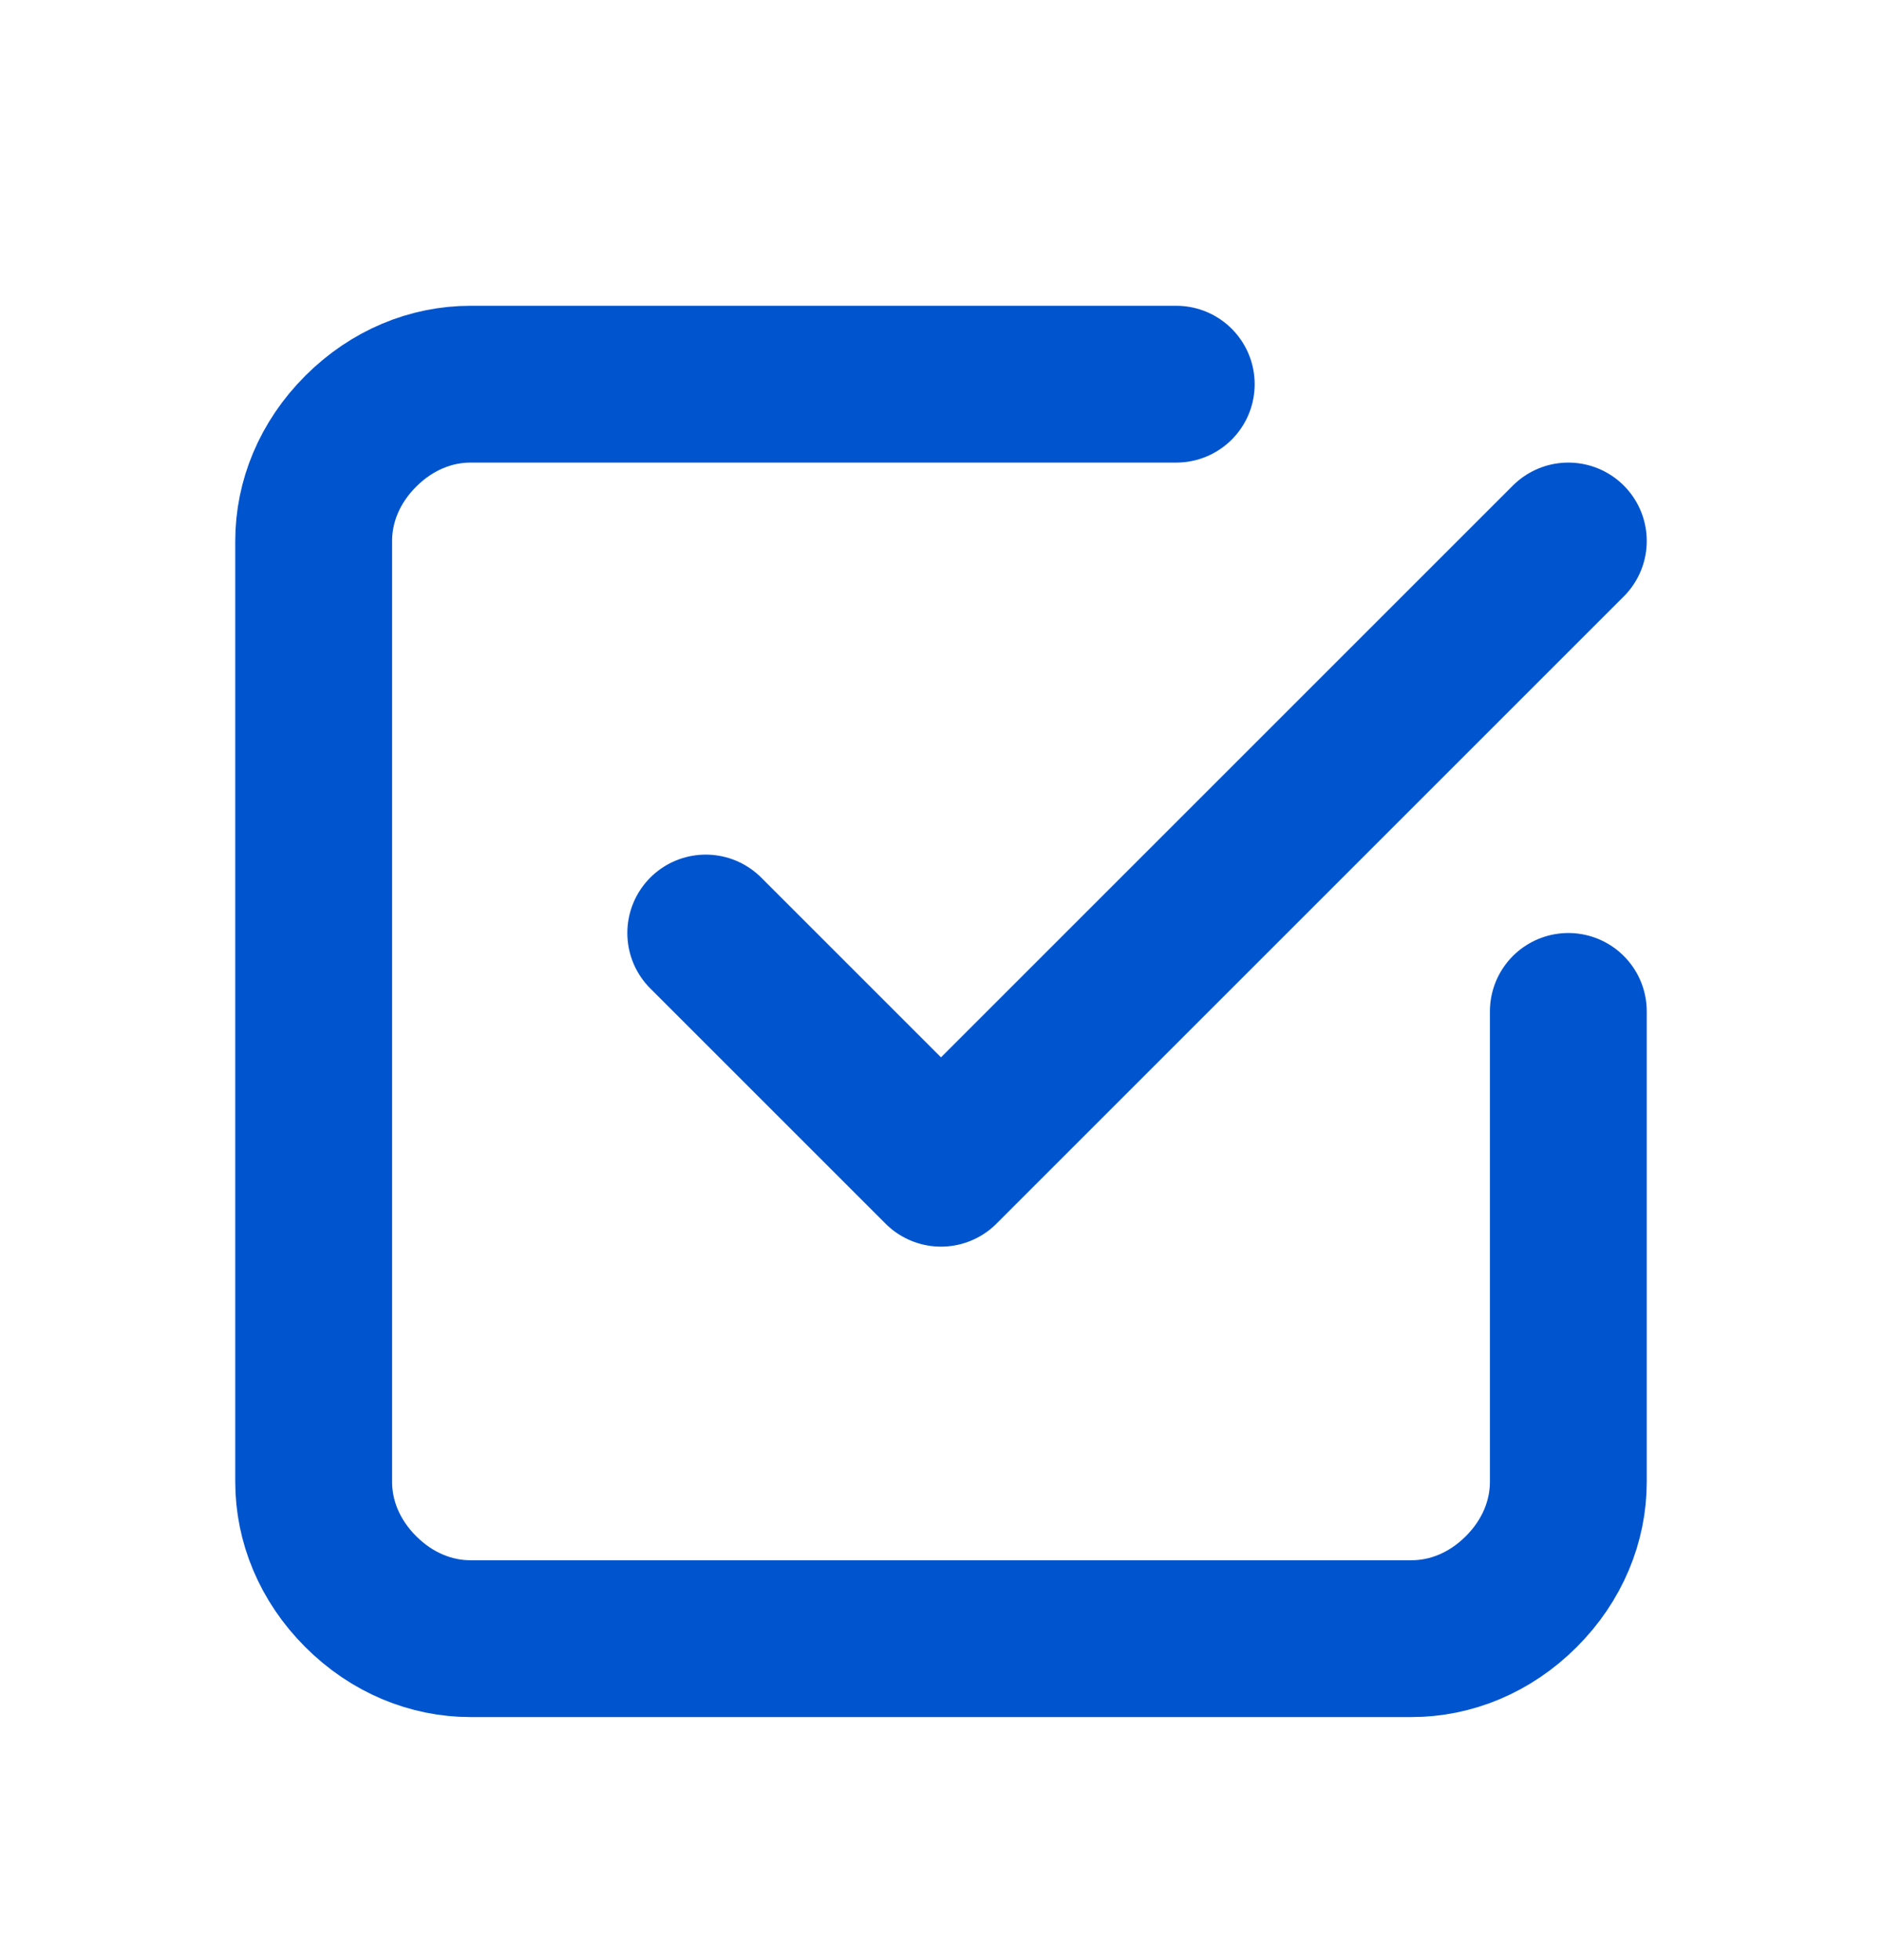
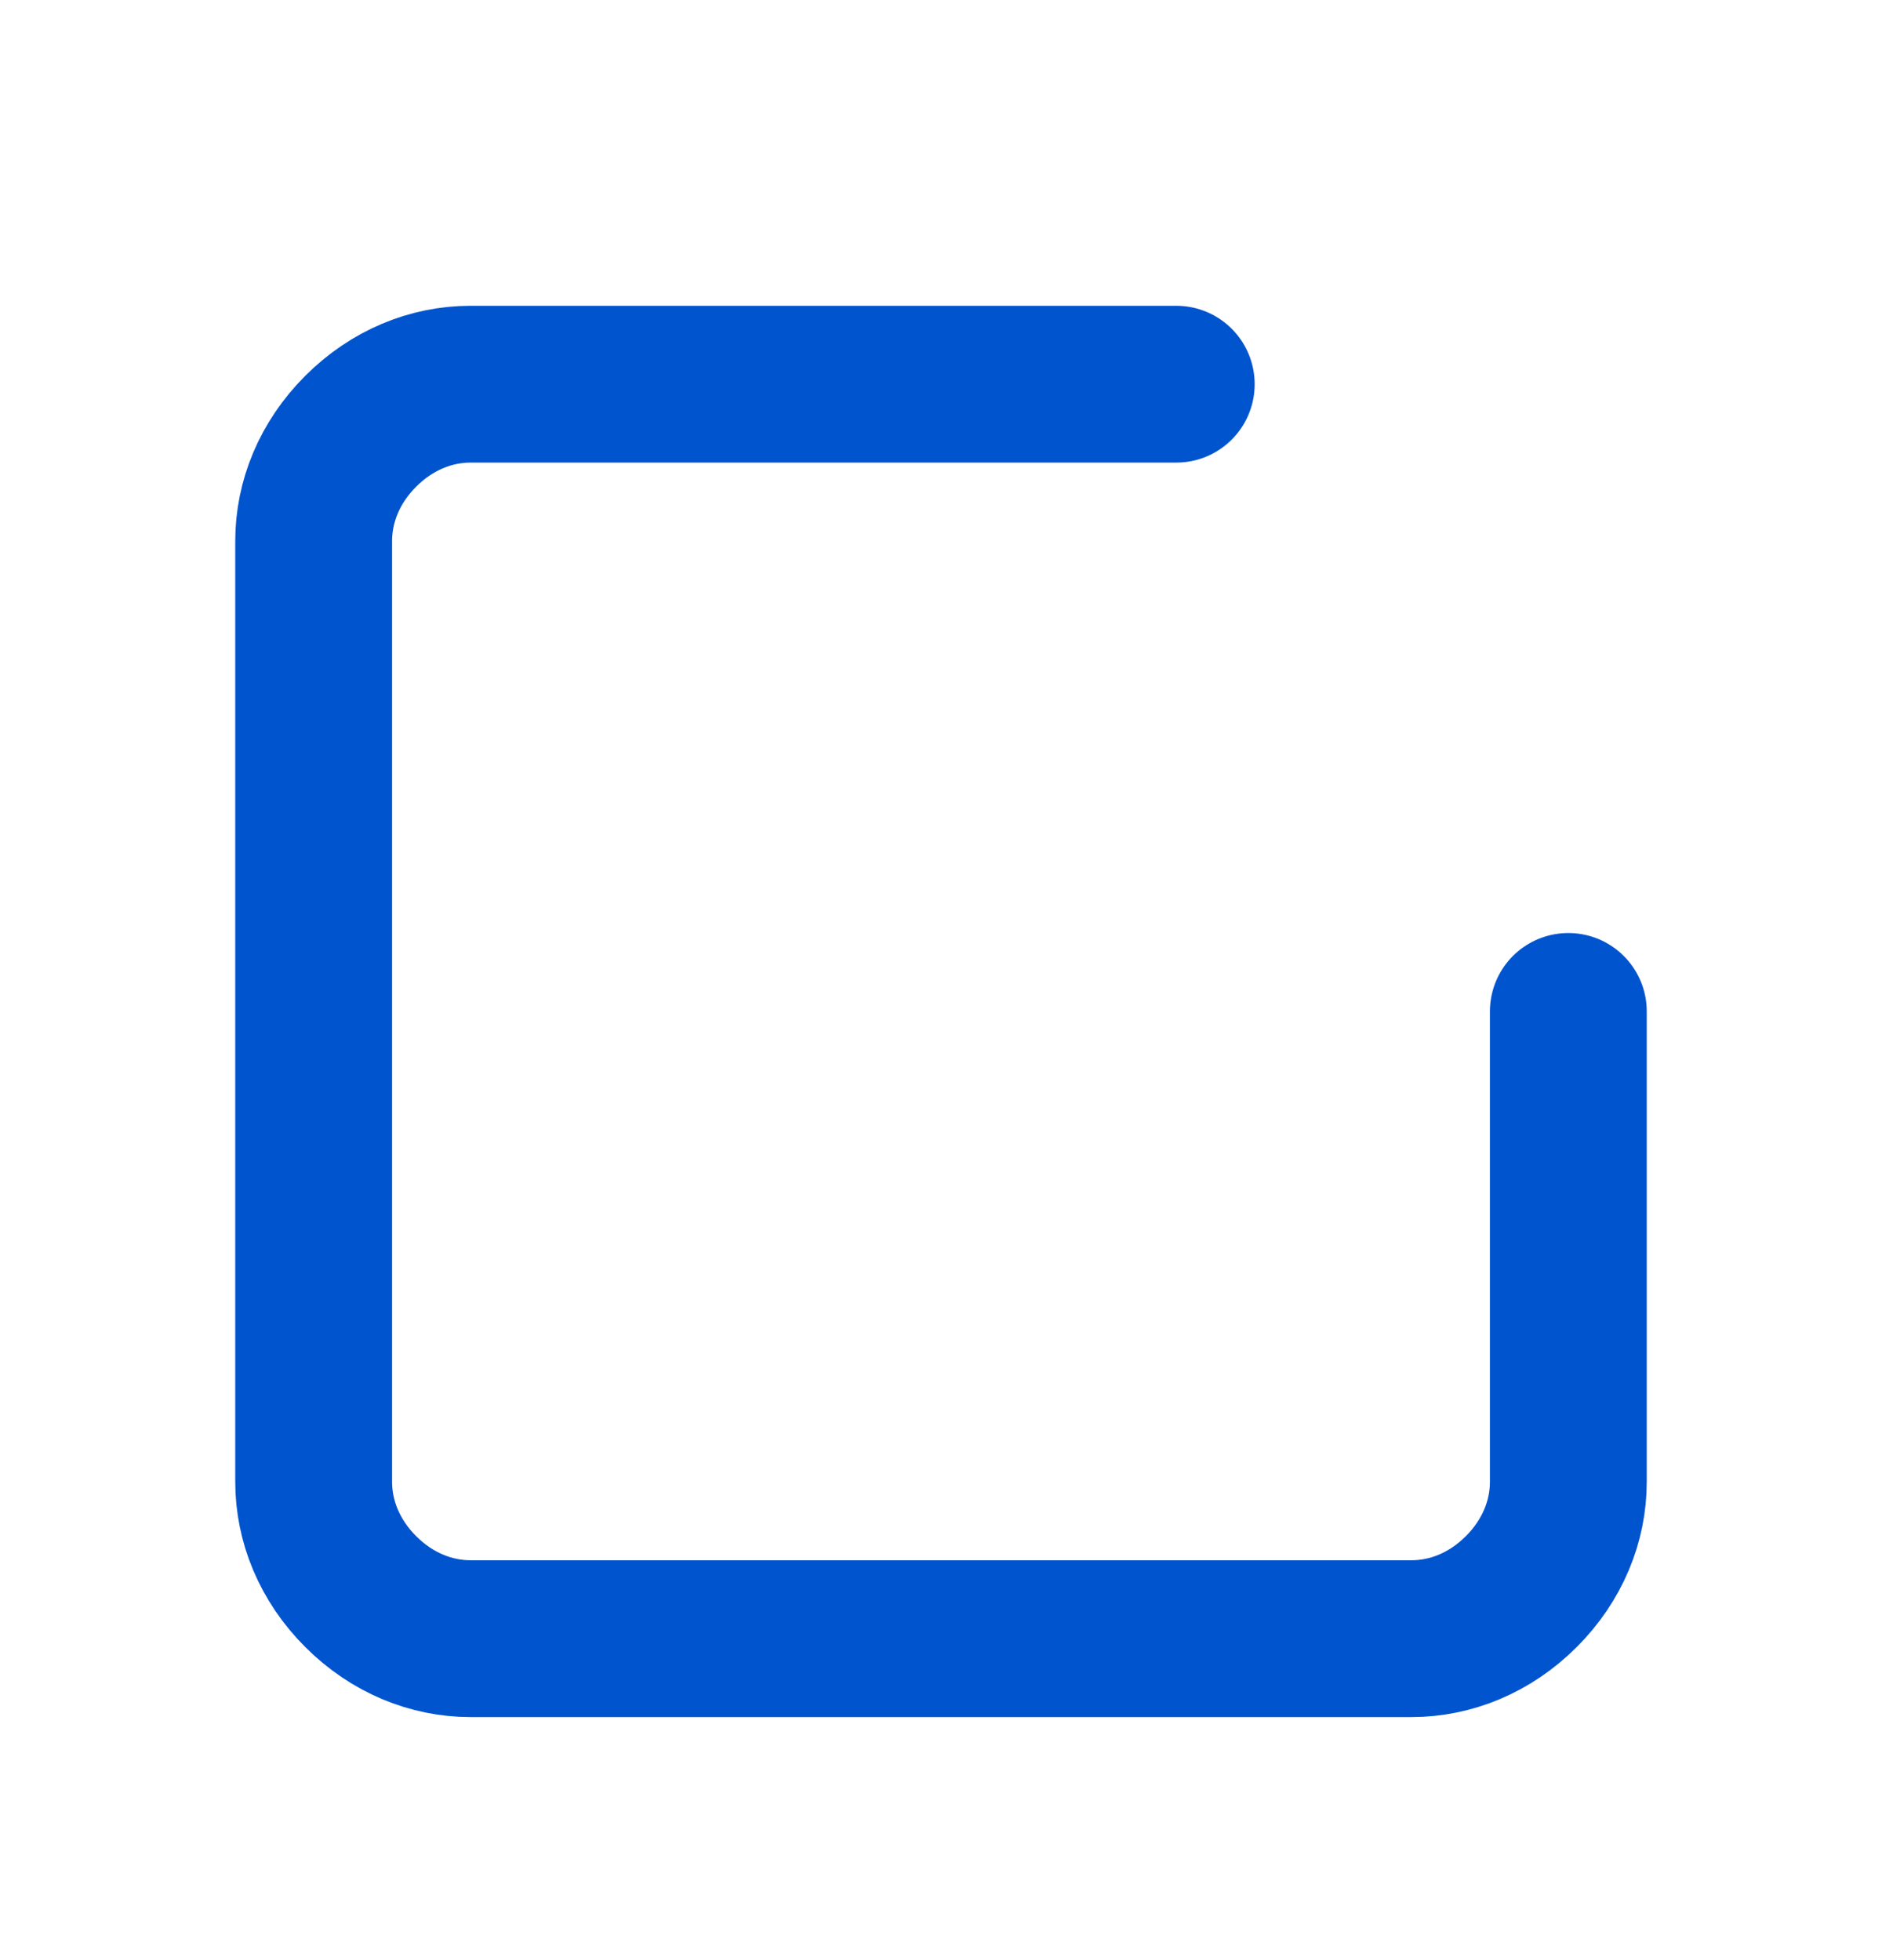
<svg xmlns="http://www.w3.org/2000/svg" xmlns:xlink="http://www.w3.org/1999/xlink" version="1.1" id="Layer_1" x="0px" y="0px" viewBox="0 0 24 25" style="enable-background:new 0 0 24 25;" xml:space="preserve">
  <style type="text/css">
	
		.st0{clip-path:url(#SVGID_00000119100200439648067230000017059857763932894129_);fill:none;stroke:#0054CE;stroke-width:2;stroke-linecap:round;stroke-linejoin:round;}
</style>
  <g>
    <defs>
      <rect id="SVGID_1_" y="0.9" width="24" height="24" />
    </defs>
    <clipPath id="SVGID_00000073689342026641280090000008925819581775965116_">
      <use xlink:href="#SVGID_1_" style="overflow:visible;" />
    </clipPath>
-     <path style="clip-path:url(#SVGID_00000073689342026641280090000008925819581775965116_);fill:none;stroke:#0054CE;stroke-width:2;stroke-linecap:round;stroke-linejoin:round;" d="   M9,11.9l3,3l8-8" />
    <path style="clip-path:url(#SVGID_00000073689342026641280090000008925819581775965116_);fill:none;stroke:#0054CE;stroke-width:2;stroke-linecap:round;stroke-linejoin:round;" d="   M20,12.9v6c0,0.5-0.2,1-0.6,1.4c-0.4,0.4-0.9,0.6-1.4,0.6H6c-0.5,0-1-0.2-1.4-0.6C4.2,19.9,4,19.4,4,18.9v-12c0-0.5,0.2-1,0.6-1.4   C5,5.1,5.5,4.9,6,4.9h9" />
  </g>
</svg>